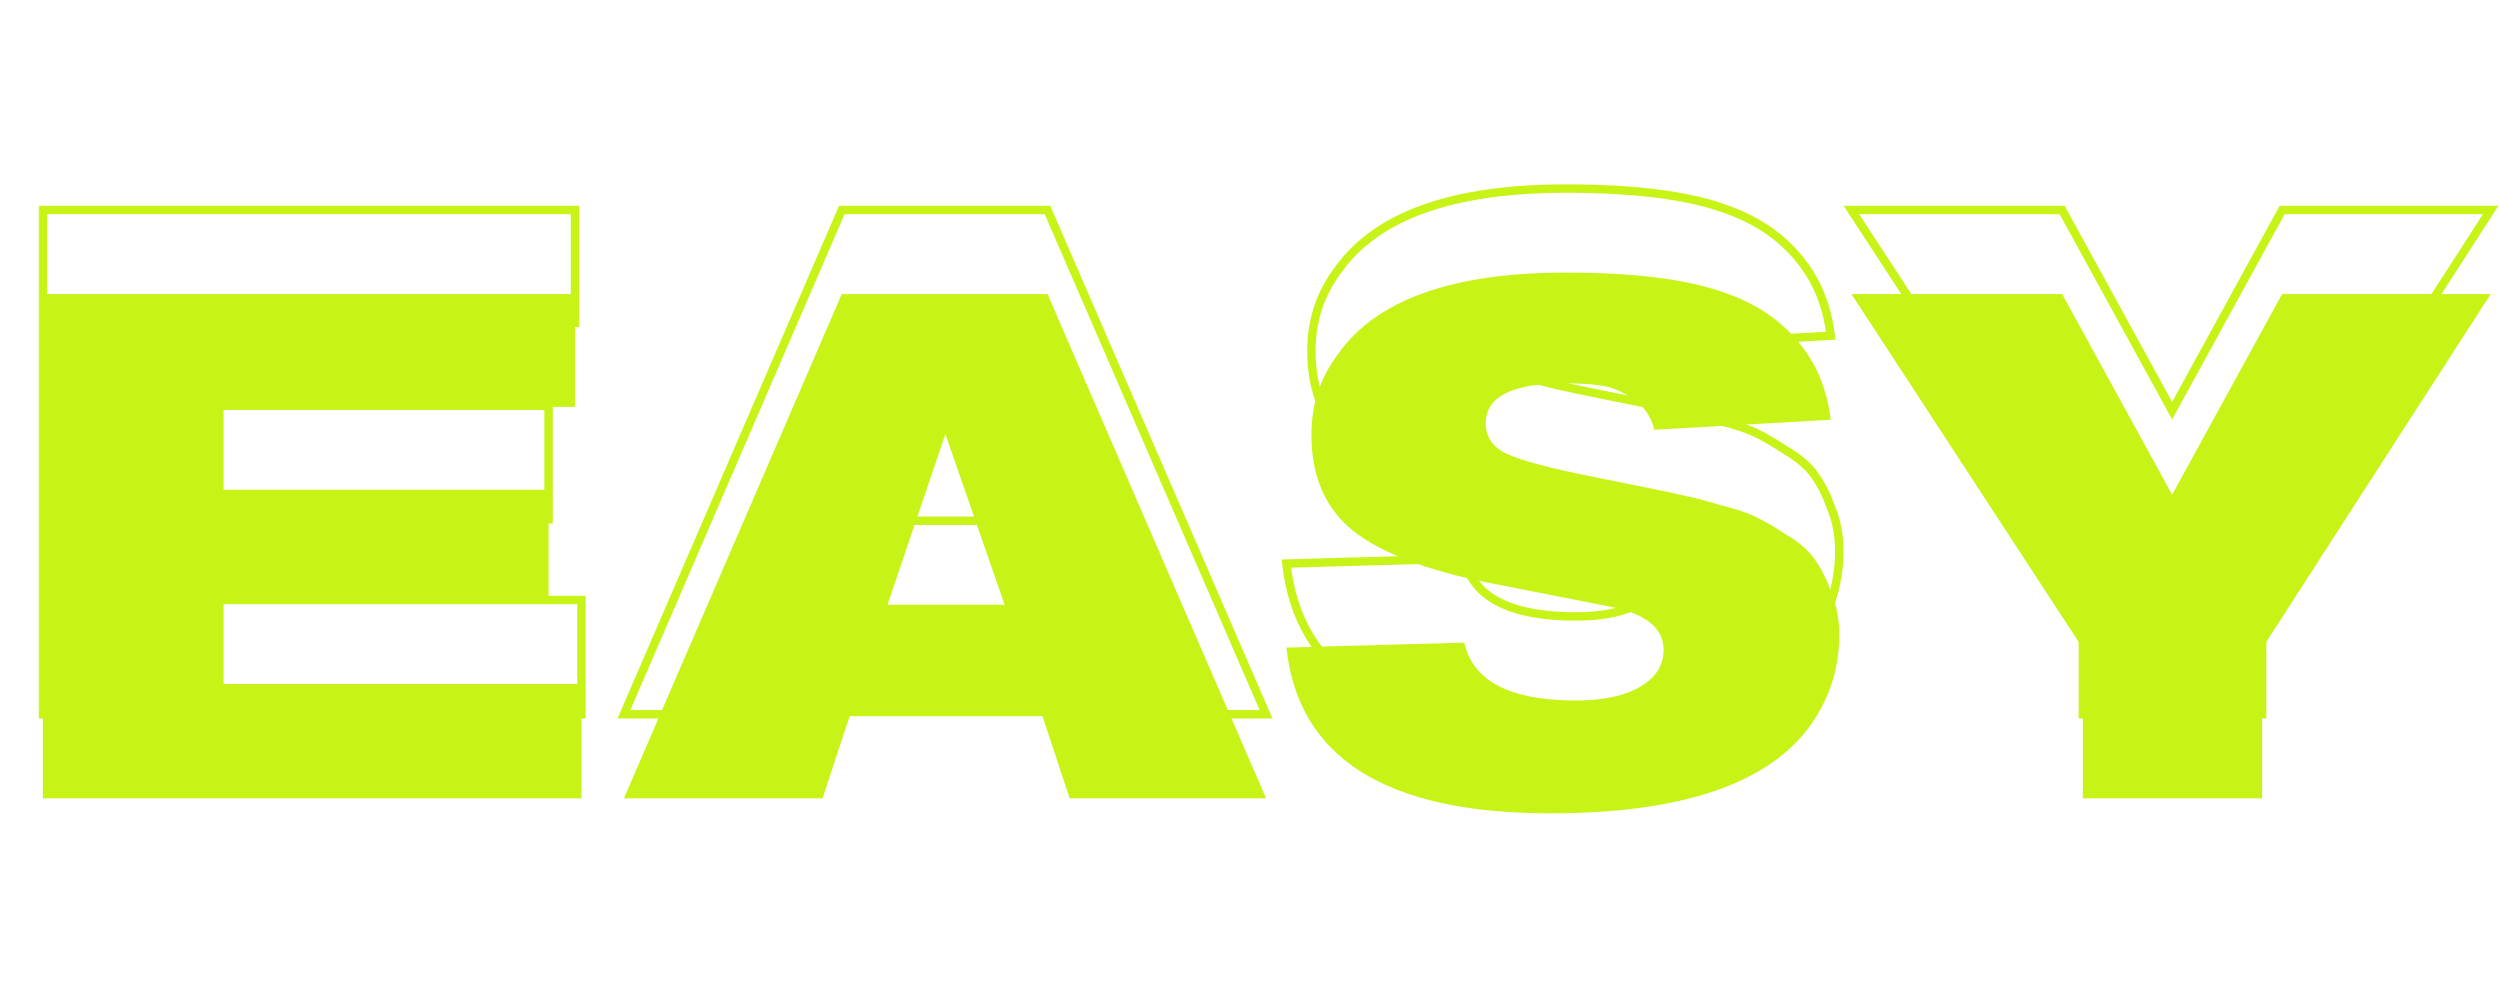
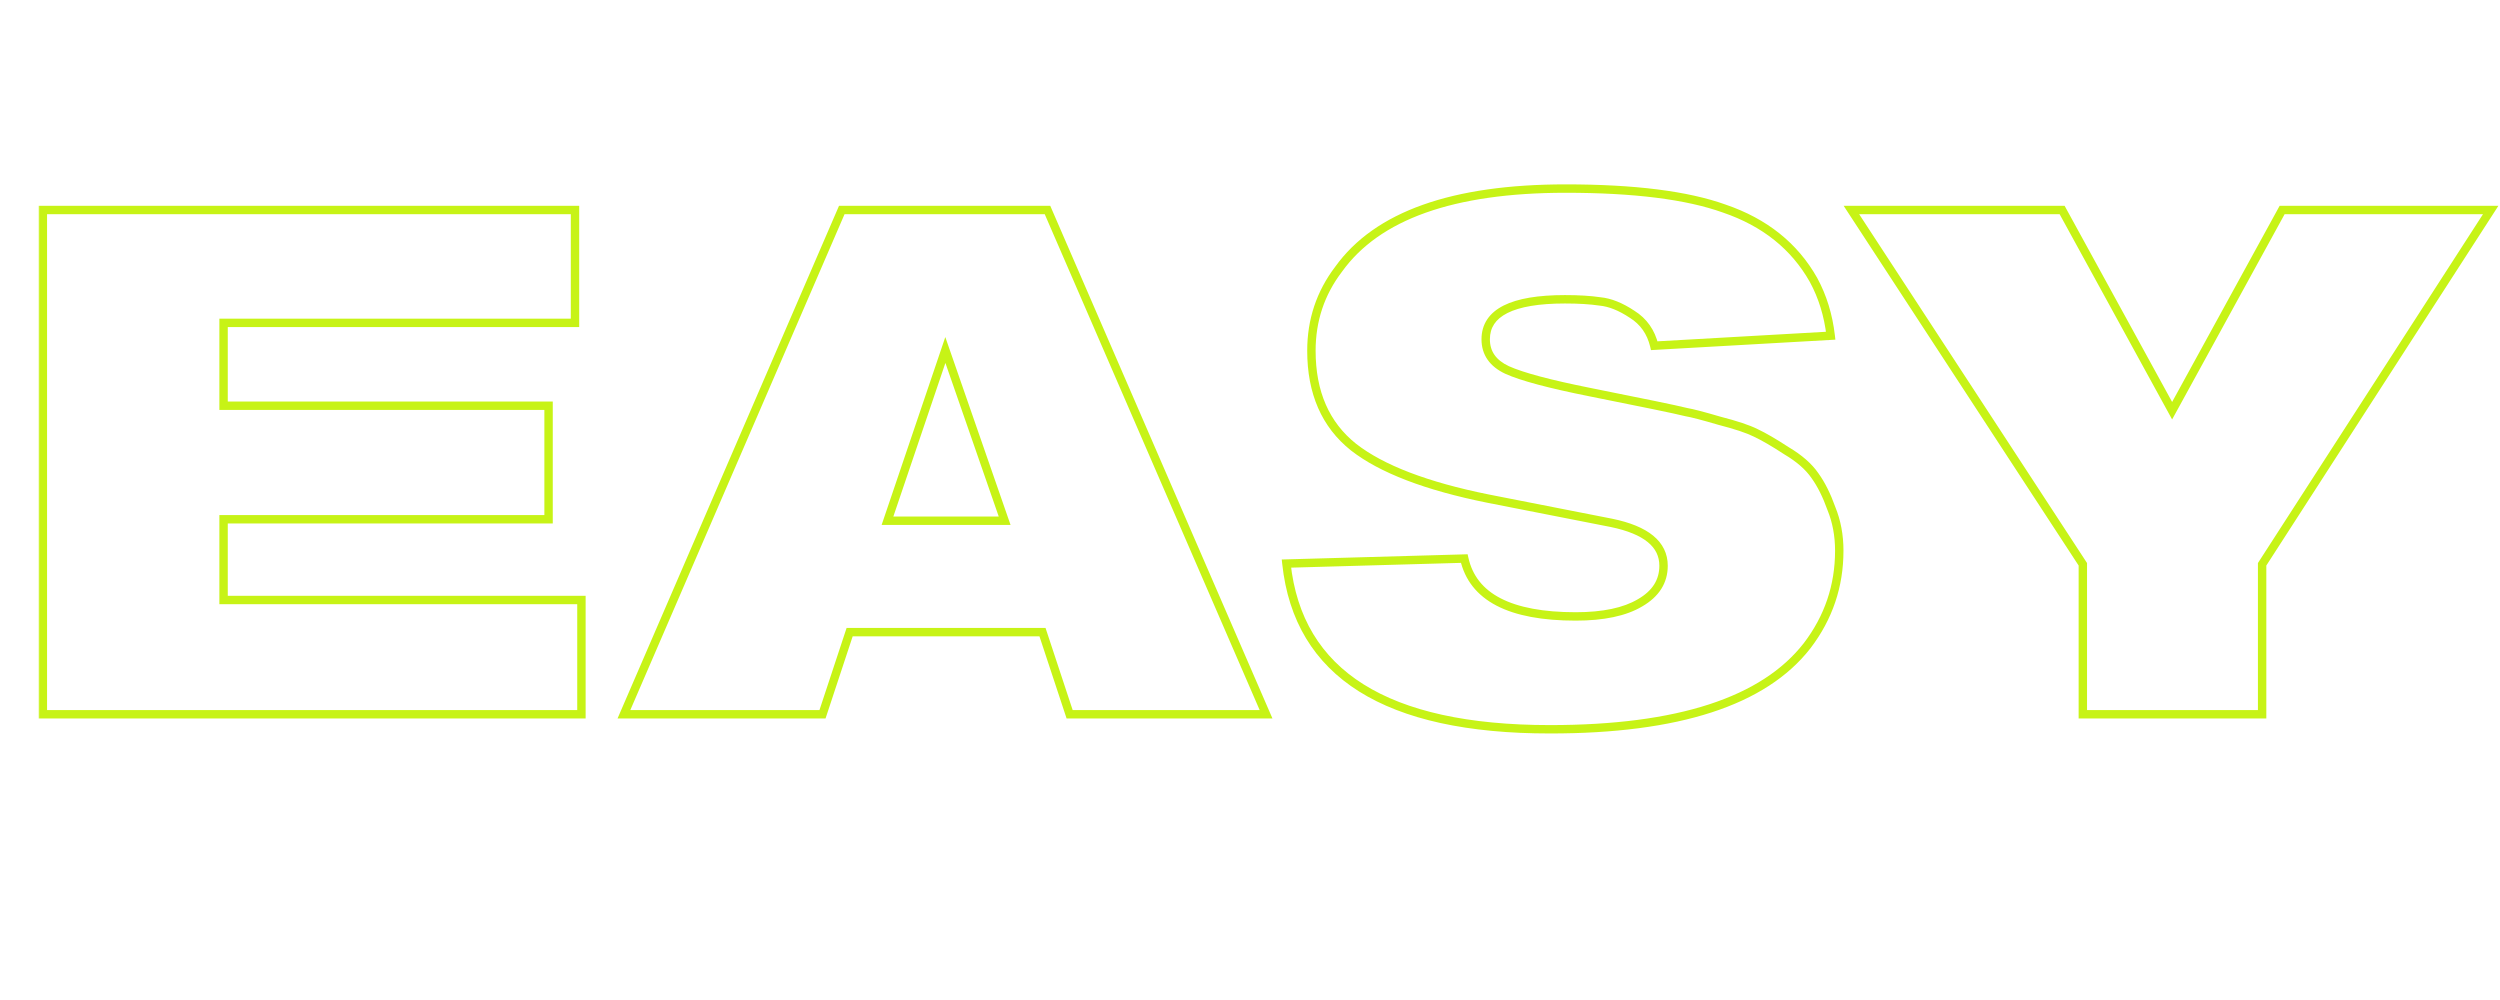
<svg xmlns="http://www.w3.org/2000/svg" width="595" height="238" viewBox="0 0 595 238" fill="none">
-   <path d="M138.38 190H10.2V69.98H136.85V96.84H53.21V116.56H130.56V143.59H53.21V162.8H138.38V190ZM301.324 190H254.574L248.114 170.45H202.214L195.754 190H148.494L200.344 69.98H249.304L301.324 190ZM239.104 143.93L224.994 103.3L211.224 143.93H239.104ZM306.166 154.13L348.496 152.94C350.536 162.12 359.376 166.71 375.016 166.71C381.589 166.71 386.689 165.633 390.316 163.48C394.056 161.327 395.926 158.38 395.926 154.64C395.926 149.54 391.789 146.14 383.516 144.44L354.106 138.66C339.486 135.713 328.833 131.633 322.146 126.42C315.459 121.093 312.116 113.443 312.116 103.47C312.116 96.217 314.269 89.757 318.576 84.09C327.756 71.283 345.776 64.88 372.636 64.88C388.956 64.88 401.536 66.467 410.376 69.64C420.009 72.927 427.093 78.593 431.626 86.64C433.779 90.607 435.139 95.027 435.706 99.9L393.716 102.28C392.923 98.993 391.166 96.5 388.446 94.8C385.726 92.987 383.176 91.967 380.796 91.74C378.529 91.4 375.753 91.23 372.466 91.23C359.886 91.23 353.596 94.403 353.596 100.75C353.596 104.037 355.296 106.473 358.696 108.06C362.209 109.647 368.783 111.403 378.416 113.33L393.546 116.39C397.399 117.183 400.006 117.75 401.366 118.09C402.726 118.317 405.333 118.997 409.186 120.13C413.153 121.15 416.043 122.113 417.856 123.02C419.783 123.927 422.219 125.343 425.166 127.27C428.226 129.083 430.493 131.067 431.966 133.22C433.439 135.26 434.743 137.867 435.876 141.04C437.123 144.1 437.746 147.443 437.746 151.07C437.746 159.457 435.196 166.993 430.096 173.68C419.783 186.94 399.383 193.57 368.896 193.57C329.909 193.57 308.999 180.423 306.166 154.13ZM592.785 69.98L538.385 154.3V190H495.715V154.3L440.635 69.98H490.785L516.965 117.75L543.145 69.98H592.785Z" fill="#C7F316" />
  <mask id="path-2-outside-1_1961_114" maskUnits="userSpaceOnUse" x="9" y="43" width="586" height="132" fill="black">
    <rect fill="white" x="9" y="43" width="586" height="132" />
-     <path d="M138.38 170H10.2V49.98H136.85V76.84H53.21V96.56H130.56V123.59H53.21V142.8H138.38V170ZM301.324 170H254.574L248.114 150.45H202.214L195.754 170H148.494L200.344 49.98H249.304L301.324 170ZM239.104 123.93L224.994 83.3L211.224 123.93H239.104ZM306.166 134.13L348.496 132.94C350.536 142.12 359.376 146.71 375.016 146.71C381.589 146.71 386.689 145.633 390.316 143.48C394.056 141.327 395.926 138.38 395.926 134.64C395.926 129.54 391.789 126.14 383.516 124.44L354.106 118.66C339.486 115.713 328.833 111.633 322.146 106.42C315.459 101.093 312.116 93.443 312.116 83.47C312.116 76.217 314.269 69.757 318.576 64.09C327.756 51.283 345.776 44.88 372.636 44.88C388.956 44.88 401.536 46.467 410.376 49.64C420.009 52.927 427.093 58.593 431.626 66.64C433.779 70.607 435.139 75.027 435.706 79.9L393.716 82.28C392.923 78.993 391.166 76.5 388.446 74.8C385.726 72.987 383.176 71.967 380.796 71.74C378.529 71.4 375.753 71.23 372.466 71.23C359.886 71.23 353.596 74.403 353.596 80.75C353.596 84.037 355.296 86.473 358.696 88.06C362.209 89.647 368.783 91.403 378.416 93.33L393.546 96.39C397.399 97.183 400.006 97.75 401.366 98.09C402.726 98.317 405.333 98.997 409.186 100.13C413.153 101.15 416.043 102.113 417.856 103.02C419.783 103.927 422.219 105.343 425.166 107.27C428.226 109.083 430.493 111.067 431.966 113.22C433.439 115.26 434.743 117.867 435.876 121.04C437.123 124.1 437.746 127.443 437.746 131.07C437.746 139.457 435.196 146.993 430.096 153.68C419.783 166.94 399.383 173.57 368.896 173.57C329.909 173.57 308.999 160.423 306.166 134.13ZM592.785 49.98L538.385 134.3V170H495.715V134.3L440.635 49.98H490.785L516.965 97.75L543.145 49.98H592.785Z" />
  </mask>
  <path d="M138.38 170V171H139.38V170H138.38ZM10.2 170H9.2V171H10.2V170ZM10.2 49.98V48.98H9.2V49.98H10.2ZM136.85 49.98H137.85V48.98H136.85V49.98ZM136.85 76.84V77.84H137.85V76.84H136.85ZM53.21 76.84V75.84H52.21V76.84H53.21ZM53.21 96.56H52.21V97.56H53.21V96.56ZM130.56 96.56H131.56V95.56H130.56V96.56ZM130.56 123.59V124.59H131.56V123.59H130.56ZM53.21 123.59V122.59H52.21V123.59H53.21ZM53.21 142.8H52.21V143.8H53.21V142.8ZM138.38 142.8H139.38V141.8H138.38V142.8ZM138.38 169H10.2V171H138.38V169ZM11.2 170V49.98H9.2V170H11.2ZM10.2 50.98H136.85V48.98H10.2V50.98ZM135.85 49.98V76.84H137.85V49.98H135.85ZM136.85 75.84H53.21V77.84H136.85V75.84ZM52.21 76.84V96.56H54.21V76.84H52.21ZM53.21 97.56H130.56V95.56H53.21V97.56ZM129.56 96.56V123.59H131.56V96.56H129.56ZM130.56 122.59H53.21V124.59H130.56V122.59ZM52.21 123.59V142.8H54.21V123.59H52.21ZM53.21 143.8H138.38V141.8H53.21V143.8ZM137.38 142.8V170H139.38V142.8H137.38ZM301.324 170V171H302.847L302.241 169.602L301.324 170ZM254.574 170L253.624 170.314L253.851 171H254.574V170ZM248.114 150.45L249.063 150.136L248.836 149.45H248.114V150.45ZM202.214 150.45V149.45H201.491L201.264 150.136L202.214 150.45ZM195.754 170V171H196.476L196.703 170.314L195.754 170ZM148.494 170L147.576 169.603L146.972 171H148.494V170ZM200.344 49.98V48.98H199.686L199.426 49.583L200.344 49.98ZM249.304 49.98L250.221 49.582L249.96 48.98H249.304V49.98ZM239.104 123.93V124.93H240.51L240.048 123.602L239.104 123.93ZM224.994 83.3L225.938 82.972L224.982 80.219L224.047 82.979L224.994 83.3ZM211.224 123.93L210.277 123.609L209.829 124.93H211.224V123.93ZM301.324 169H254.574V171H301.324V169ZM255.523 169.686L249.063 150.136L247.164 150.764L253.624 170.314L255.523 169.686ZM248.114 149.45H202.214V151.45H248.114V149.45ZM201.264 150.136L194.804 169.686L196.703 170.314L203.163 150.764L201.264 150.136ZM195.754 169H148.494V171H195.754V169ZM149.412 170.397L201.262 50.377L199.426 49.583L147.576 169.603L149.412 170.397ZM200.344 50.98H249.304V48.98H200.344V50.98ZM248.386 50.378L300.406 170.398L302.241 169.602L250.221 49.582L248.386 50.378ZM240.048 123.602L225.938 82.972L224.049 83.628L238.159 124.258L240.048 123.602ZM224.047 82.979L210.277 123.609L212.171 124.251L225.941 83.621L224.047 82.979ZM211.224 124.93H239.104V122.93H211.224V124.93ZM306.166 134.13L306.138 133.13L305.056 133.161L305.172 134.237L306.166 134.13ZM348.496 132.94L349.472 132.723L349.293 131.917L348.468 131.94L348.496 132.94ZM390.316 143.48L389.817 142.613L389.805 142.62L390.316 143.48ZM383.516 124.44L383.717 123.46L383.709 123.459L383.516 124.44ZM354.106 118.66L353.908 119.64L353.913 119.641L354.106 118.66ZM322.146 106.42L321.523 107.202L321.531 107.209L322.146 106.42ZM318.576 64.09L319.372 64.695L319.381 64.684L319.389 64.673L318.576 64.09ZM410.376 49.64L410.038 50.581L410.046 50.584L410.053 50.586L410.376 49.64ZM431.626 66.64L432.505 66.163L432.501 66.156L432.497 66.149L431.626 66.64ZM435.706 79.9L435.763 80.898L436.822 80.838L436.699 79.784L435.706 79.9ZM393.716 82.28L392.744 82.515L392.94 83.326L393.773 83.278L393.716 82.28ZM388.446 74.8L387.891 75.632L387.904 75.64L387.916 75.648L388.446 74.8ZM380.796 71.74L380.648 72.729L380.674 72.733L380.701 72.736L380.796 71.74ZM358.696 88.06L358.273 88.966L358.284 88.971L358.696 88.06ZM378.416 93.33L378.614 92.35L378.612 92.349L378.416 93.33ZM393.546 96.39L393.748 95.41L393.744 95.41L393.546 96.39ZM401.366 98.09L401.123 99.06L401.162 99.07L401.202 99.076L401.366 98.09ZM409.186 100.13L408.904 101.089L408.92 101.094L408.937 101.098L409.186 100.13ZM417.856 103.02L417.409 103.914L417.419 103.92L417.43 103.925L417.856 103.02ZM425.166 107.27L424.619 108.107L424.637 108.119L424.656 108.13L425.166 107.27ZM431.966 113.22L431.141 113.785L431.148 113.795L431.155 113.805L431.966 113.22ZM435.876 121.04L434.934 121.376L434.942 121.397L434.95 121.417L435.876 121.04ZM430.096 153.68L430.885 154.294L430.891 154.286L430.096 153.68ZM306.194 135.13L348.524 133.94L348.468 131.94L306.138 133.13L306.194 135.13ZM347.52 133.157C348.608 138.055 351.53 141.733 356.195 144.155C360.816 146.554 367.118 147.71 375.016 147.71V145.71C367.274 145.71 361.336 144.571 357.117 142.38C352.942 140.212 350.424 137.005 349.472 132.723L347.52 133.157ZM375.016 147.71C381.677 147.71 386.982 146.623 390.827 144.34L389.805 142.62C386.397 144.644 381.501 145.71 375.016 145.71V147.71ZM390.815 144.347C394.808 142.048 396.926 138.799 396.926 134.64H394.926C394.926 137.961 393.304 140.606 389.817 142.613L390.815 144.347ZM396.926 134.64C396.926 131.774 395.745 129.372 393.458 127.492C391.212 125.646 387.93 124.326 383.717 123.46L383.315 125.42C387.375 126.254 390.298 127.484 392.189 129.038C394.039 130.558 394.926 132.406 394.926 134.64H396.926ZM383.709 123.459L354.299 117.679L353.913 119.641L383.323 125.421L383.709 123.459ZM354.304 117.68C339.737 114.744 329.265 110.702 322.761 105.631L321.531 107.209C328.401 112.564 339.235 116.683 353.908 119.64L354.304 117.68ZM322.769 105.638C316.362 100.534 313.116 93.196 313.116 83.47H311.116C311.116 93.691 314.557 101.653 321.523 107.202L322.769 105.638ZM313.116 83.47C313.116 76.431 315.2 70.184 319.372 64.695L317.78 63.485C313.338 69.329 311.116 76.003 311.116 83.47H313.116ZM319.389 64.673C328.28 52.269 345.874 45.88 372.636 45.88V43.88C345.678 43.88 327.232 50.298 317.763 63.507L319.389 64.673ZM372.636 45.88C388.913 45.88 401.358 47.465 410.038 50.581L410.714 48.699C401.714 45.468 388.999 43.88 372.636 43.88V45.88ZM410.053 50.586C419.48 53.803 426.355 59.321 430.755 67.131L432.497 66.149C427.831 57.866 420.539 52.051 410.699 48.694L410.053 50.586ZM430.747 67.117C432.835 70.962 434.159 75.258 434.713 80.016L436.699 79.784C436.119 74.796 434.724 70.251 432.505 66.163L430.747 67.117ZM435.649 78.902L393.659 81.282L393.773 83.278L435.763 80.898L435.649 78.902ZM394.688 82.045C393.837 78.519 391.931 75.799 388.976 73.952L387.916 75.648C390.401 77.201 392.008 79.467 392.744 82.515L394.688 82.045ZM389.001 73.968C386.191 72.095 383.485 70.992 380.891 70.745L380.701 72.736C382.867 72.942 385.261 73.878 387.891 75.632L389.001 73.968ZM380.944 70.751C378.613 70.401 375.783 70.23 372.466 70.23V72.23C375.722 72.23 378.446 72.399 380.648 72.729L380.944 70.751ZM372.466 70.23C366.124 70.23 361.218 71.025 357.863 72.717C356.171 73.571 354.843 74.668 353.941 76.034C353.035 77.405 352.596 78.99 352.596 80.75H354.596C354.596 79.337 354.943 78.145 355.61 77.136C356.28 76.122 357.311 75.236 358.764 74.503C361.699 73.022 366.228 72.23 372.466 72.23V70.23ZM352.596 80.75C352.596 82.575 353.071 84.211 354.051 85.615C355.025 87.011 356.455 88.118 358.273 88.966L359.119 87.154C357.537 86.416 356.417 85.511 355.691 84.47C354.971 83.438 354.596 82.211 354.596 80.75H352.596ZM358.284 88.971C361.914 90.611 368.592 92.385 378.22 94.311L378.612 92.349C368.973 90.422 362.504 88.683 359.108 87.149L358.284 88.971ZM378.218 94.31L393.348 97.37L393.744 95.41L378.614 92.35L378.218 94.31ZM393.344 97.37C397.2 98.163 399.787 98.726 401.123 99.06L401.609 97.12C400.225 96.774 397.599 96.203 393.748 95.41L393.344 97.37ZM401.202 99.076C402.492 99.291 405.042 99.954 408.904 101.089L409.468 99.171C405.623 98.04 402.96 97.342 401.53 97.104L401.202 99.076ZM408.937 101.098C412.89 102.115 415.695 103.057 417.409 103.914L418.303 102.126C416.391 101.169 413.416 100.185 409.435 99.162L408.937 101.098ZM417.43 103.925C419.297 104.803 421.689 106.192 424.619 108.107L425.713 106.433C422.749 104.495 420.269 103.05 418.282 102.115L417.43 103.925ZM424.656 108.13C427.634 109.895 429.774 111.787 431.141 113.785L432.791 112.655C431.211 110.346 428.818 108.272 425.676 106.41L424.656 108.13ZM431.155 113.805C432.558 115.748 433.823 118.264 434.934 121.376L436.818 120.704C435.663 117.47 434.32 114.772 432.777 112.635L431.155 113.805ZM434.95 121.417C436.143 124.346 436.746 127.56 436.746 131.07H438.746C438.746 127.327 438.102 123.854 436.802 120.663L434.95 121.417ZM436.746 131.07C436.746 139.237 434.268 146.561 429.301 153.074L430.891 154.286C436.124 147.426 438.746 139.676 438.746 131.07H436.746ZM429.307 153.066C419.292 165.942 399.312 172.57 368.896 172.57V174.57C399.453 174.57 420.273 167.938 430.885 154.294L429.307 153.066ZM368.896 172.57C349.491 172.57 334.734 169.294 324.506 162.863C314.33 156.466 308.547 146.89 307.16 134.023L305.172 134.237C306.619 147.663 312.707 157.808 323.441 164.557C334.123 171.272 349.314 174.57 368.896 174.57V172.57ZM592.785 49.98L593.625 50.522L594.62 48.98H592.785V49.98ZM538.385 134.3L537.544 133.758L537.385 134.005V134.3H538.385ZM538.385 170V171H539.385V170H538.385ZM495.715 170H494.715V171H495.715V170ZM495.715 134.3H496.715V134.002L496.552 133.753L495.715 134.3ZM440.635 49.98V48.98H438.787L439.797 50.527L440.635 49.98ZM490.785 49.98L491.662 49.499L491.377 48.98H490.785V49.98ZM516.965 97.75L516.088 98.231L516.965 99.831L517.842 98.231L516.965 97.75ZM543.145 49.98V48.98H542.552L542.268 49.499L543.145 49.98ZM591.944 49.438L537.544 133.758L539.225 134.842L593.625 50.522L591.944 49.438ZM537.385 134.3V170H539.385V134.3H537.385ZM538.385 169H495.715V171H538.385V169ZM496.715 170V134.3H494.715V170H496.715ZM496.552 133.753L441.472 49.433L439.797 50.527L494.877 134.847L496.552 133.753ZM440.635 50.98H490.785V48.98H440.635V50.98ZM489.908 50.461L516.088 98.231L517.842 97.269L491.662 49.499L489.908 50.461ZM517.842 98.231L544.022 50.461L542.268 49.499L516.088 97.269L517.842 98.231ZM543.145 50.98H592.785V48.98H543.145V50.98Z" fill="#C7F316" mask="url(#path-2-outside-1_1961_114)" />
</svg>